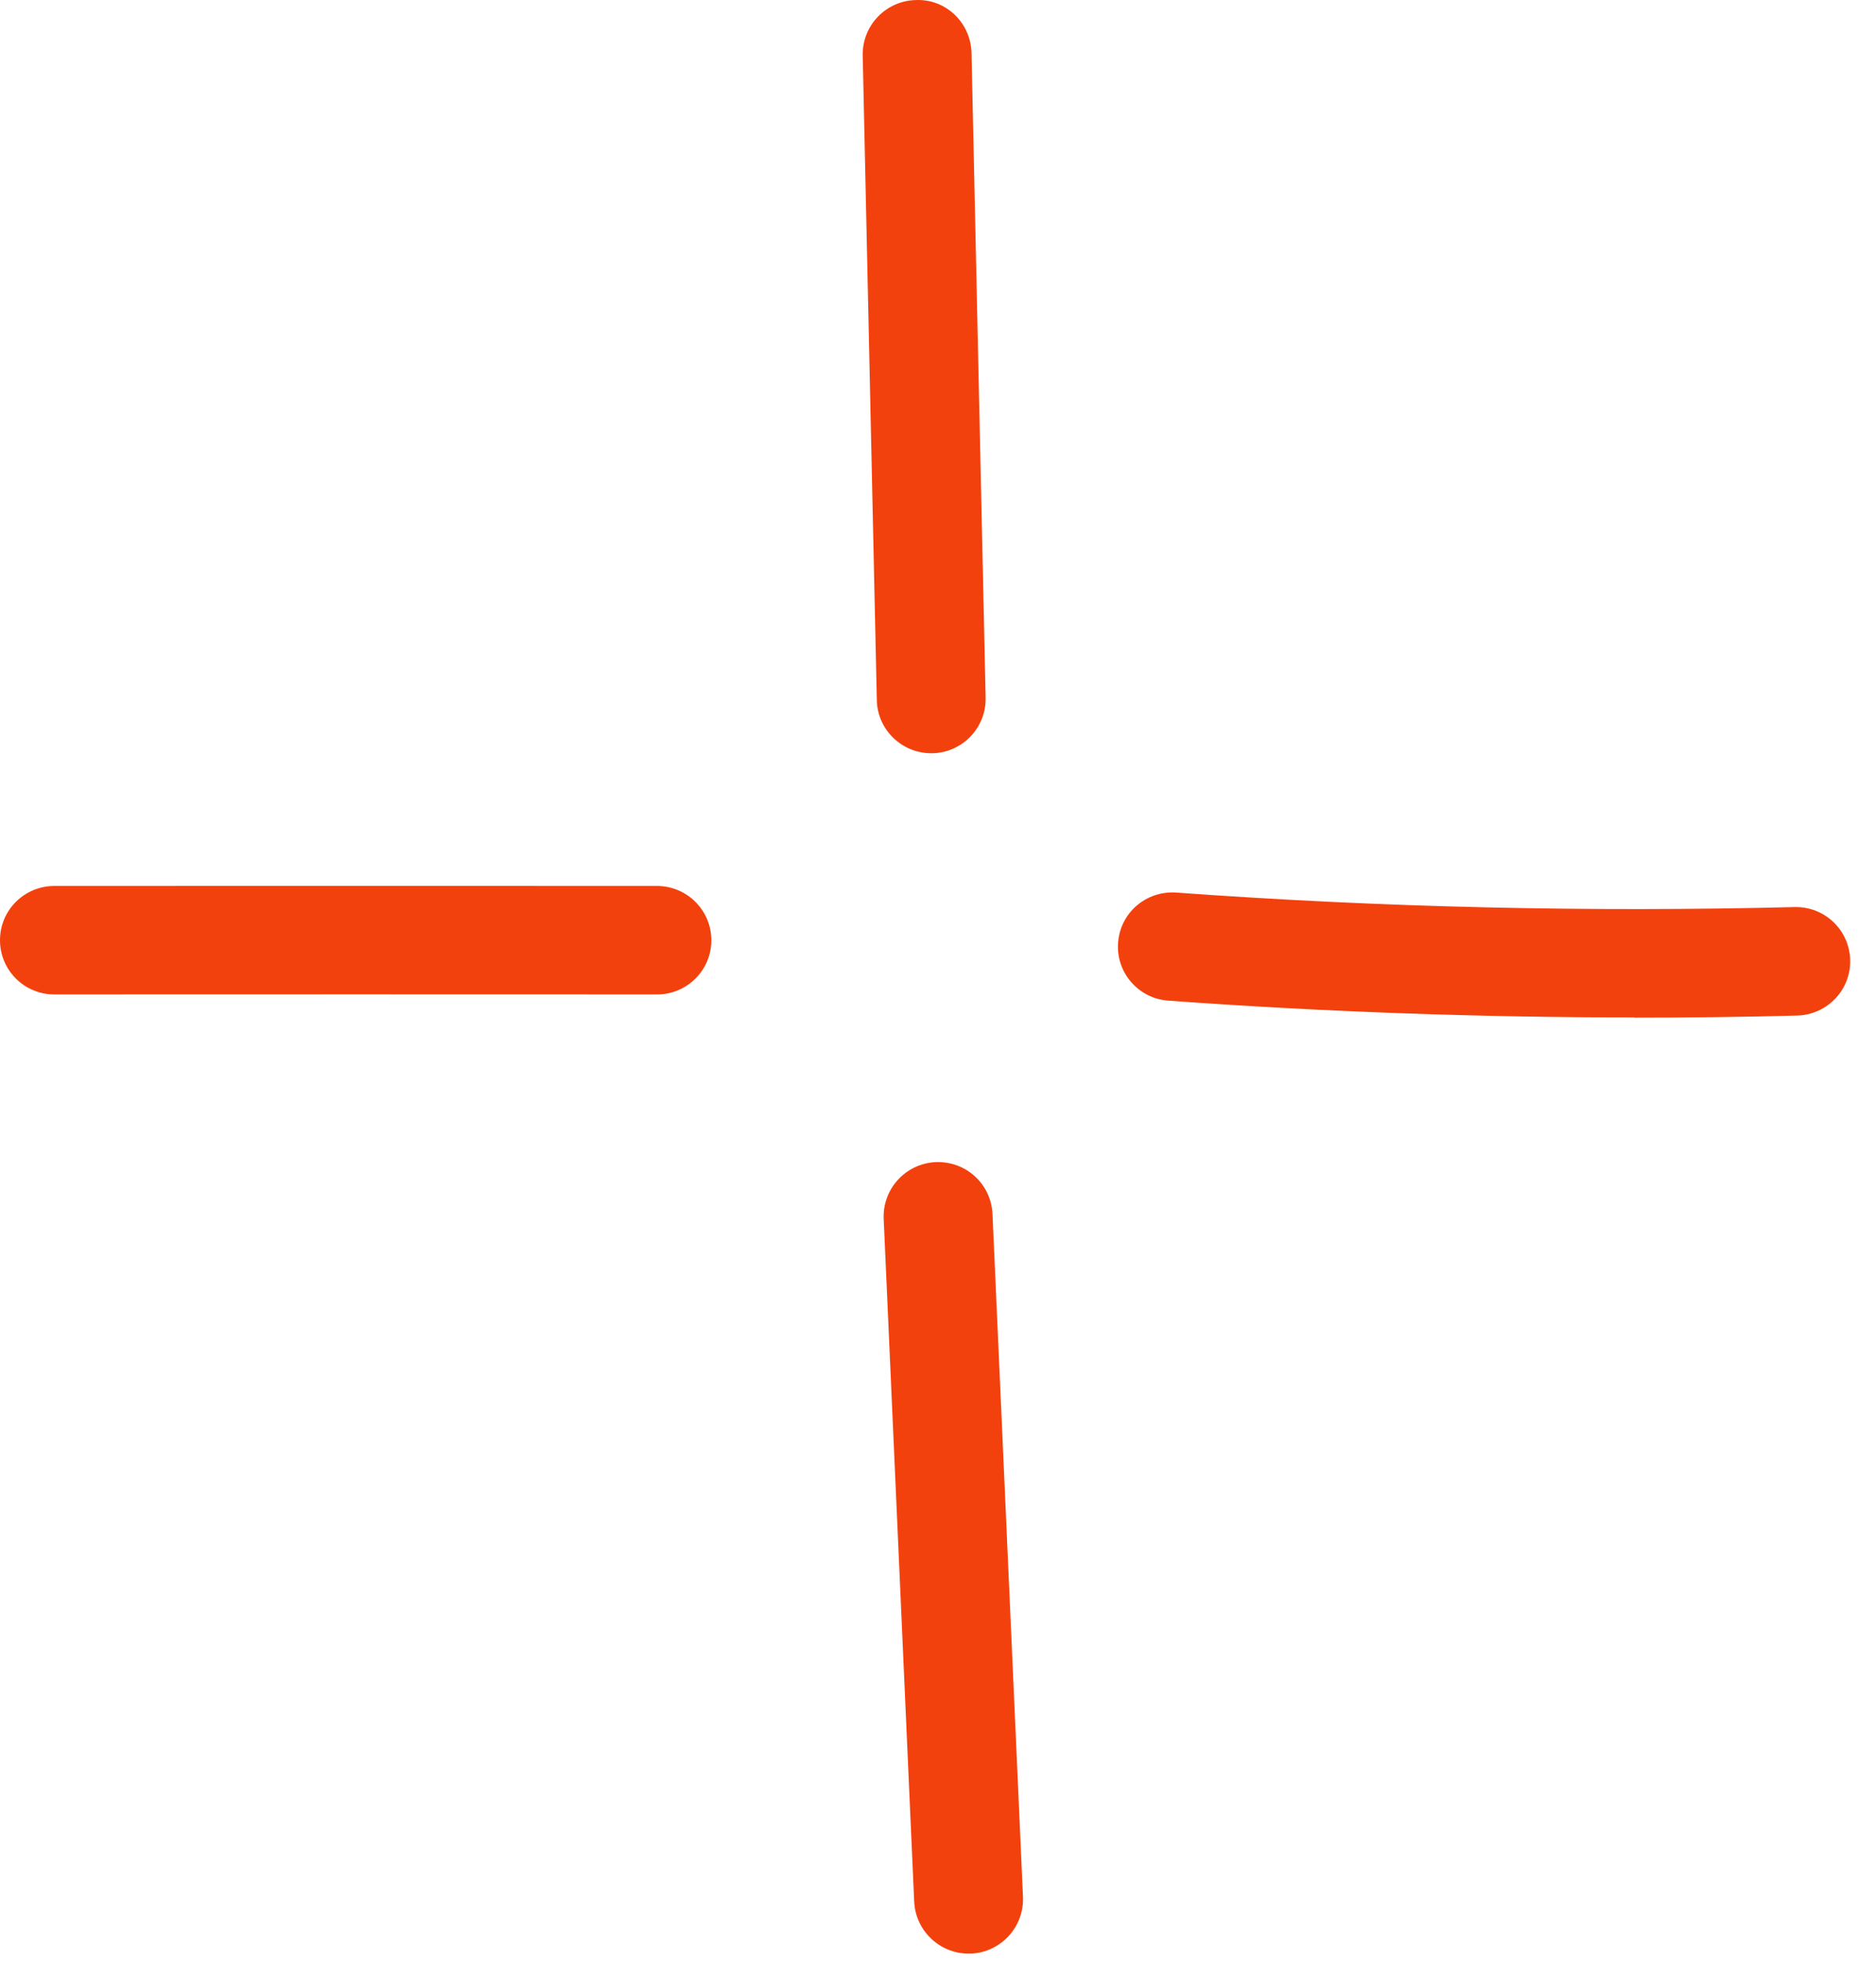
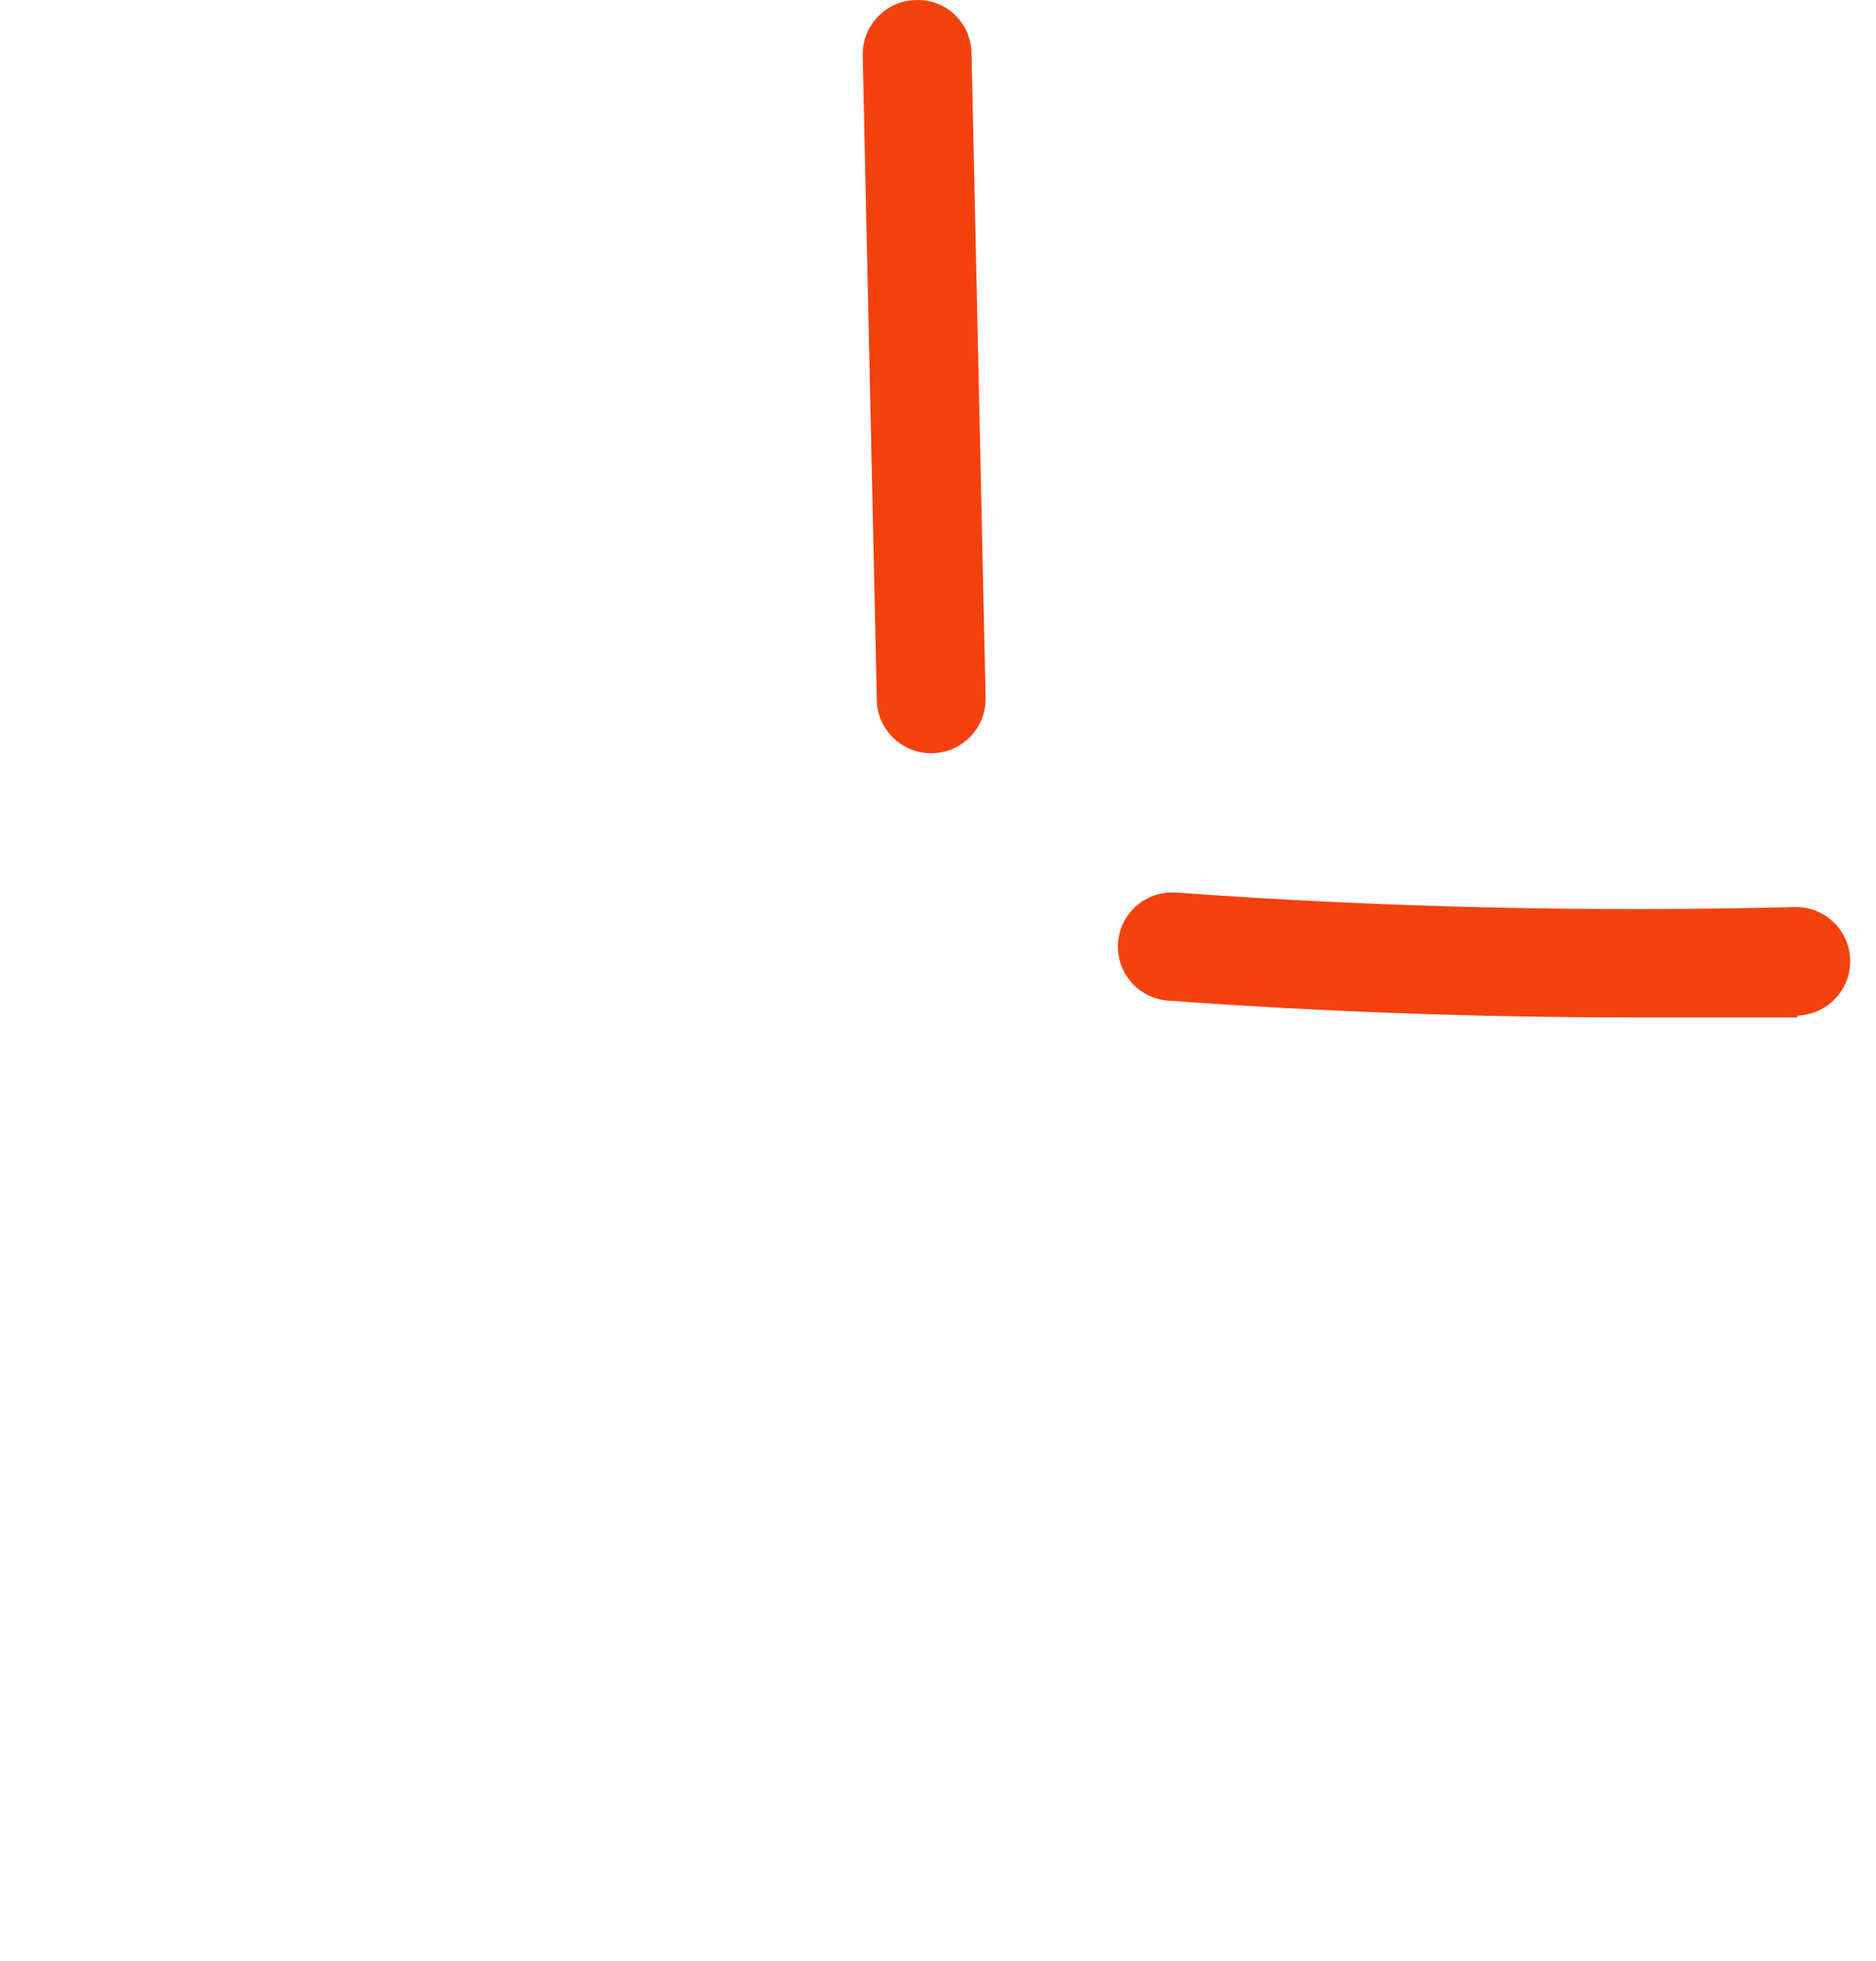
<svg xmlns="http://www.w3.org/2000/svg" width="67" height="70" viewBox="0 0 67 70" fill="none">
  <path d="M33.258 26.888C32.205 26.888 31.337 26.046 31.315 24.996L30.811 1.982C30.789 0.911 31.641 0.024 32.709 0.002C33.799 -0.043 34.674 0.829 34.697 1.894L35.201 24.907C35.223 25.979 34.37 26.866 33.302 26.888C33.288 26.888 33.273 26.888 33.258 26.888Z" fill="#F3410E" />
-   <path d="M1.943 35.499C0.868 35.499 0 34.634 0 33.563C0 32.491 0.868 31.626 1.943 31.626C9.106 31.626 16.336 31.619 23.462 31.626C24.538 31.626 25.405 32.498 25.405 33.563C25.405 34.634 24.538 35.499 23.462 35.499C16.336 35.492 9.106 35.499 1.943 35.499Z" fill="#F3410E" />
-   <path d="M34.593 69.738C33.562 69.738 32.702 68.925 32.65 67.89L31.56 43.509C31.515 42.438 32.346 41.536 33.414 41.484C34.504 41.44 35.394 42.267 35.446 43.332L36.535 67.713C36.58 68.784 35.749 69.686 34.682 69.738C34.652 69.738 34.622 69.738 34.593 69.738Z" fill="#F3410E" />
-   <path d="M58.374 36.319C52.82 36.319 47.243 36.119 41.726 35.72C40.658 35.646 39.85 34.715 39.932 33.651C40.006 32.586 40.933 31.788 42.008 31.862C49.327 32.394 56.757 32.564 64.084 32.38C65.166 32.35 66.049 33.2 66.078 34.264C66.108 35.336 65.255 36.222 64.187 36.252C62.259 36.304 60.316 36.326 58.374 36.326V36.319Z" fill="#F3410E" />
+   <path d="M58.374 36.319C52.82 36.319 47.243 36.119 41.726 35.72C40.658 35.646 39.85 34.715 39.932 33.651C40.006 32.586 40.933 31.788 42.008 31.862C49.327 32.394 56.757 32.564 64.084 32.38C65.166 32.35 66.049 33.2 66.078 34.264C66.108 35.336 65.255 36.222 64.187 36.252V36.319Z" fill="#F3410E" />
</svg>